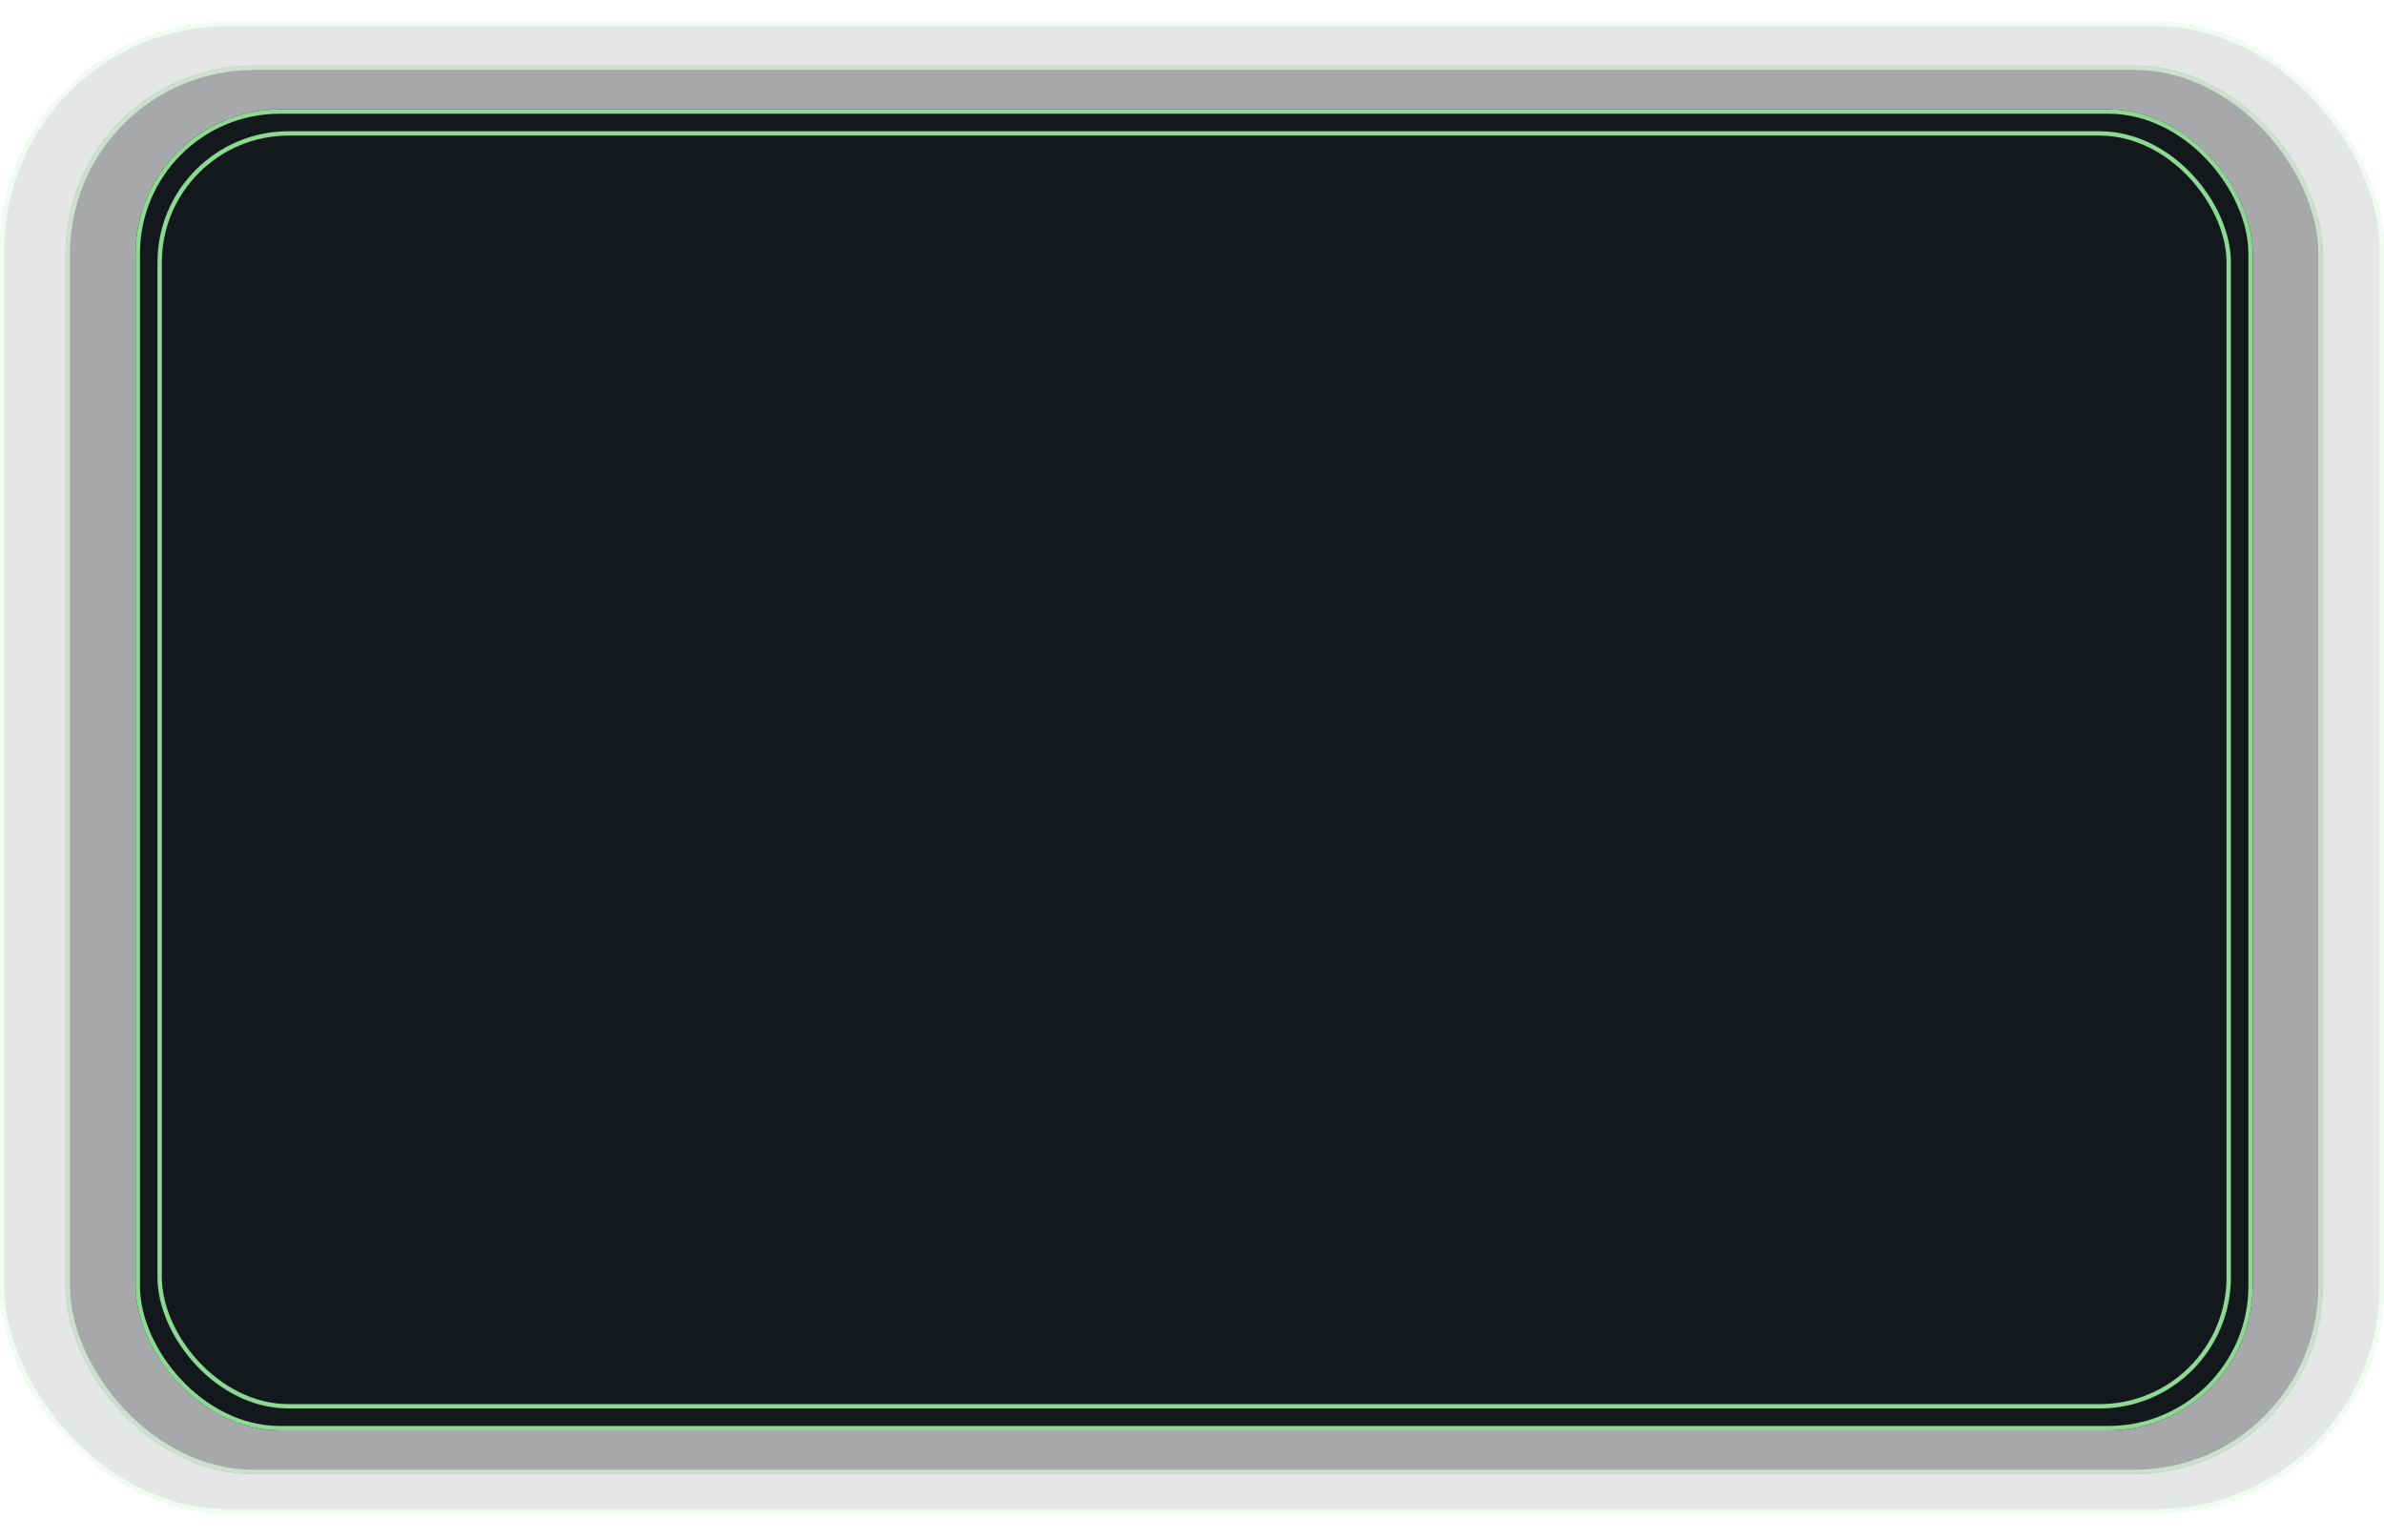
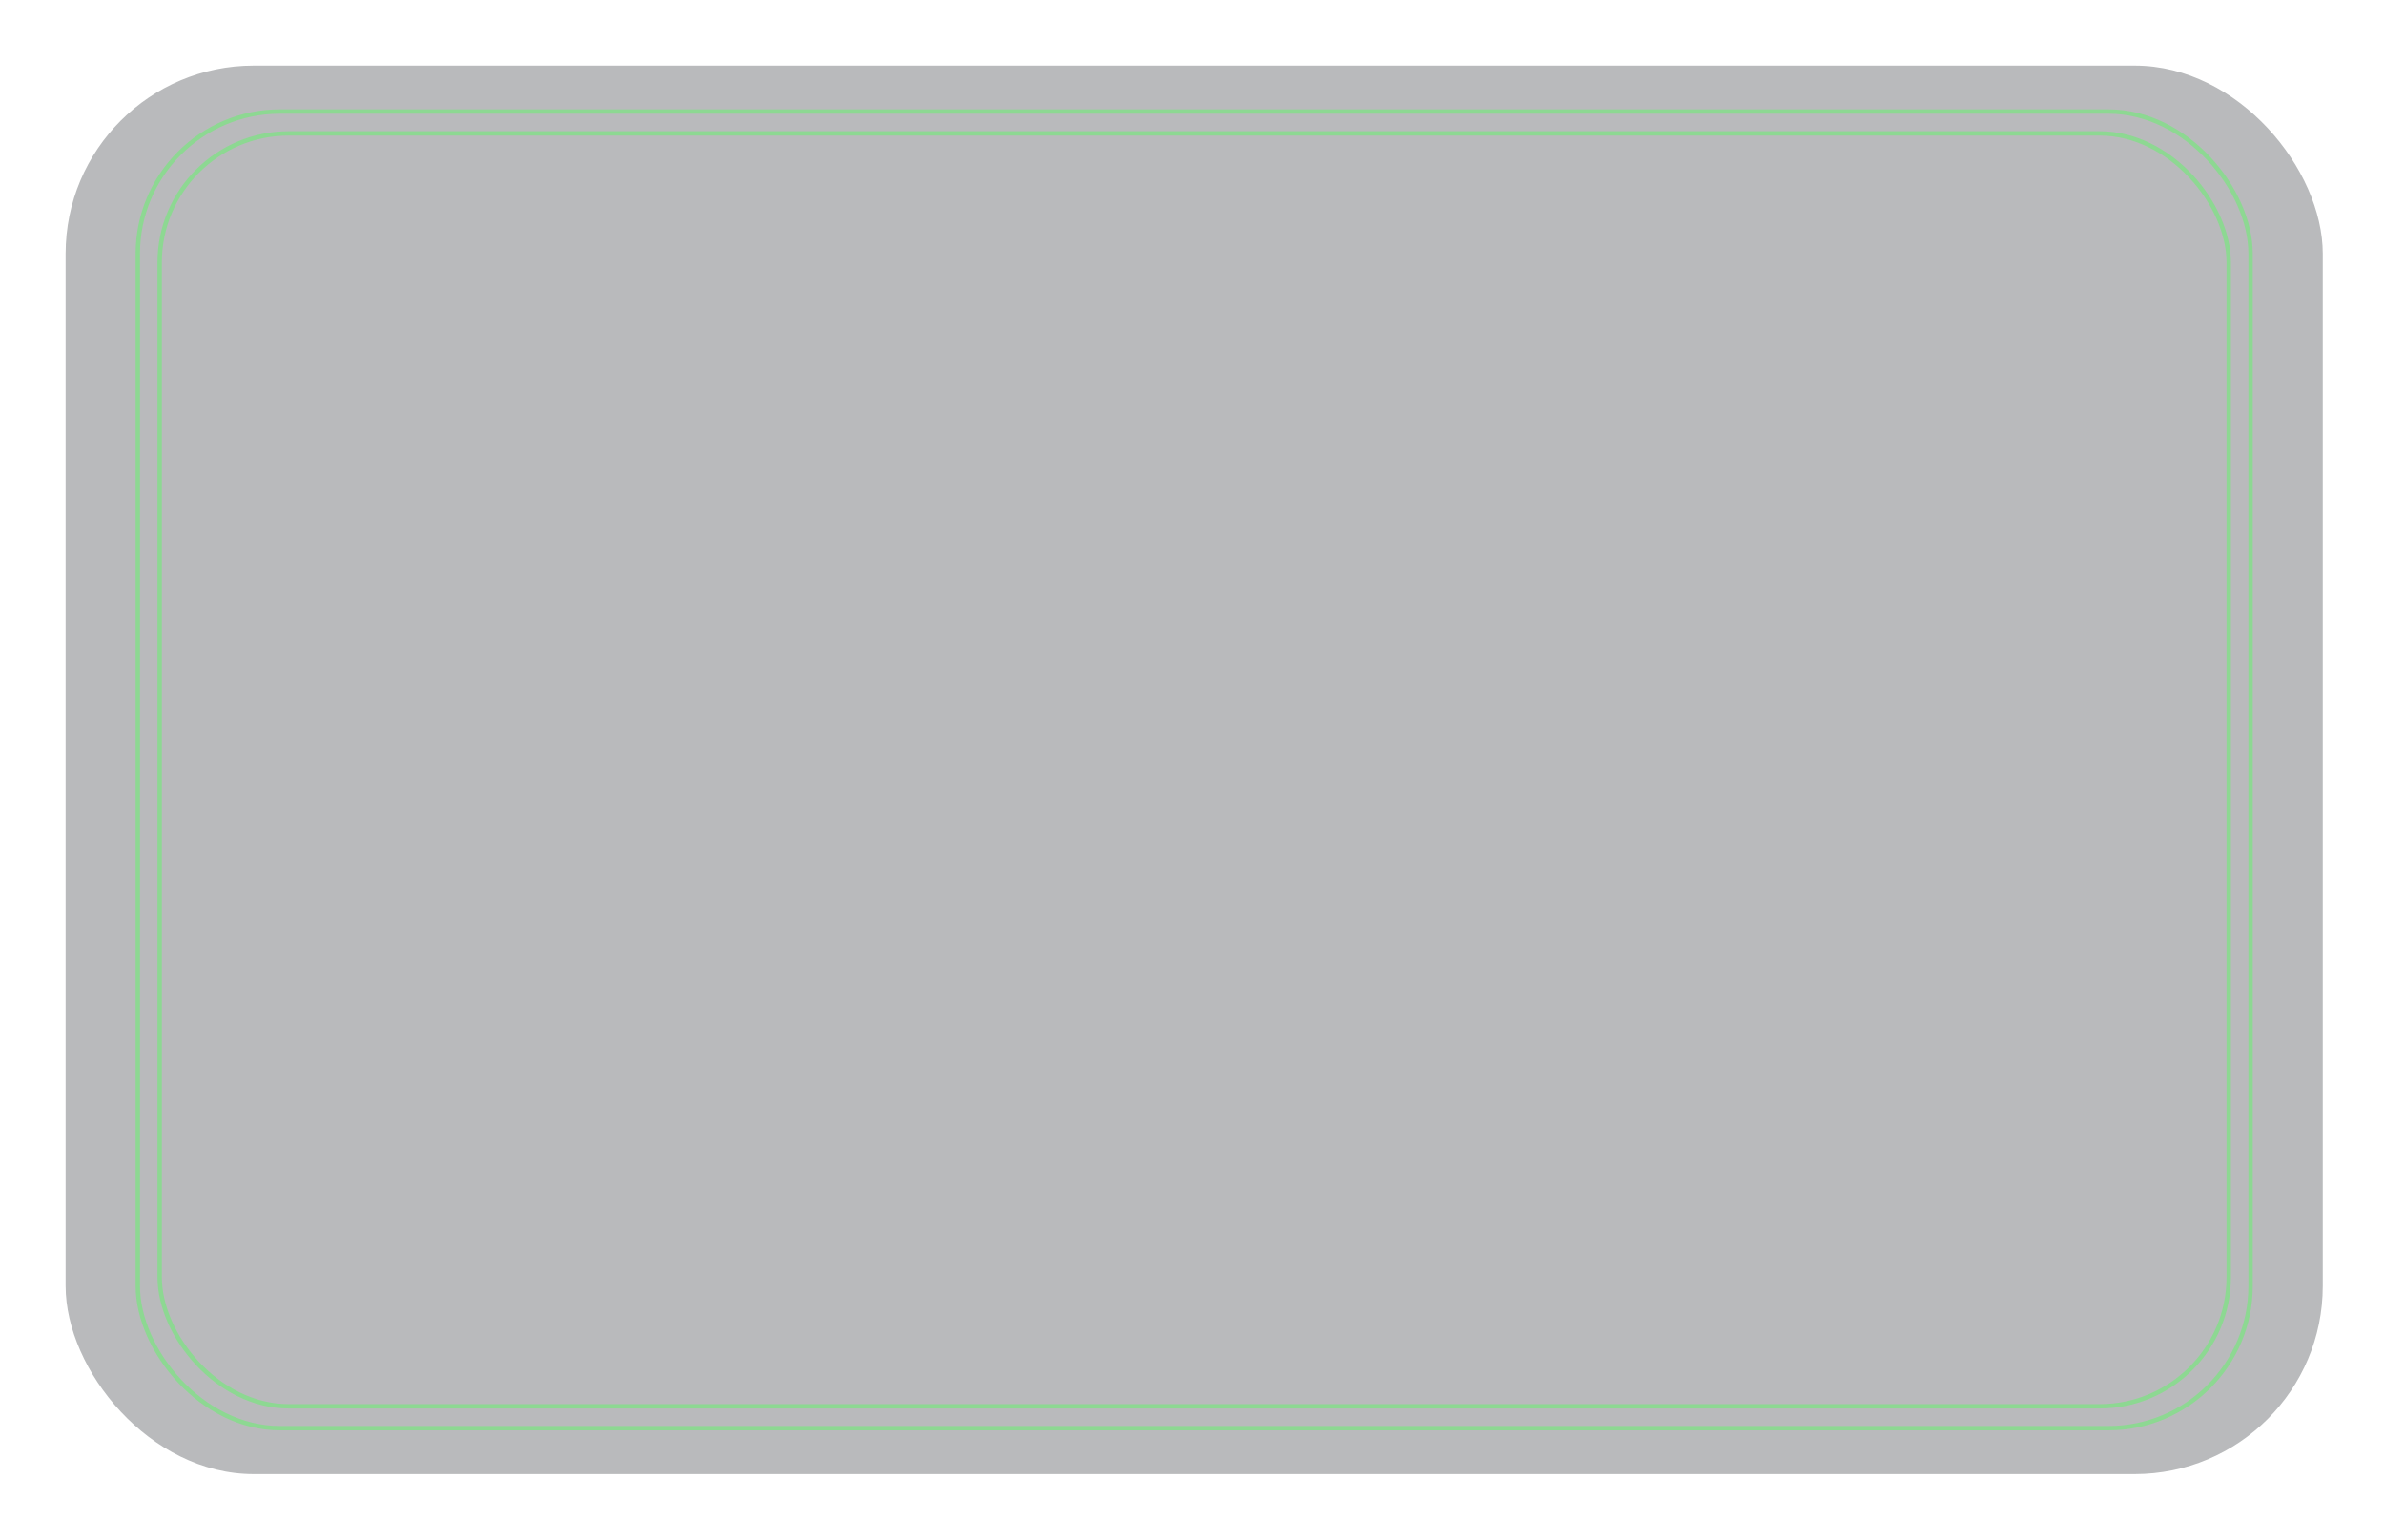
<svg xmlns="http://www.w3.org/2000/svg" width="545" height="352" viewBox="0 0 545 352">
  <defs>
    <filter id="Rectangle_25338" x="6" y="0" width="534" height="352" filterUnits="userSpaceOnUse">
      <feOffset />
      <feGaussianBlur stdDeviation="10" result="blur" />
      <feFlood flood-color="#8dd892" />
      <feComposite operator="in" in2="blur" />
      <feComposite in="SourceGraphic" />
    </filter>
  </defs>
  <g id="Group_33554" data-name="Group 33554" transform="translate(-1015 -1531)">
    <g id="Rectangle_25335" data-name="Rectangle 25335" transform="translate(1015 1536)" fill="#13181d" stroke="#8dd892" stroke-width="1" opacity="0.11">
-       <rect width="545" height="341" rx="52" stroke="none" />
-       <rect x="0.5" y="0.5" width="544" height="340" rx="51.5" fill="none" />
-     </g>
+       </g>
    <g id="Rectangle_25336" data-name="Rectangle 25336" transform="translate(1030 1546)" fill="#13181d" stroke="#8dd892" stroke-width="1" opacity="0.3">
      <rect width="516" height="322" rx="43" stroke="none" />
-       <rect x="0.5" y="0.5" width="515" height="321" rx="42.5" fill="none" />
    </g>
    <g id="Rectangle_25337" data-name="Rectangle 25337" transform="translate(1046 1556)" fill="#13181d" stroke="#8dd892" stroke-width="1">
-       <rect width="484" height="302" rx="33" stroke="none" />
      <rect x="0.5" y="0.5" width="483" height="301" rx="32.5" fill="none" />
    </g>
    <g transform="matrix(1, 0, 0, 1, 1015, 1531)" filter="url(#Rectangle_25338)">
      <g id="Rectangle_25338-2" data-name="Rectangle 25338" transform="translate(36 30)" fill="#13181d" stroke="#8dd892" stroke-width="1">
-         <rect width="474" height="292" rx="30" stroke="none" />
        <rect x="0.5" y="0.5" width="473" height="291" rx="29.5" fill="none" />
      </g>
    </g>
  </g>
</svg>